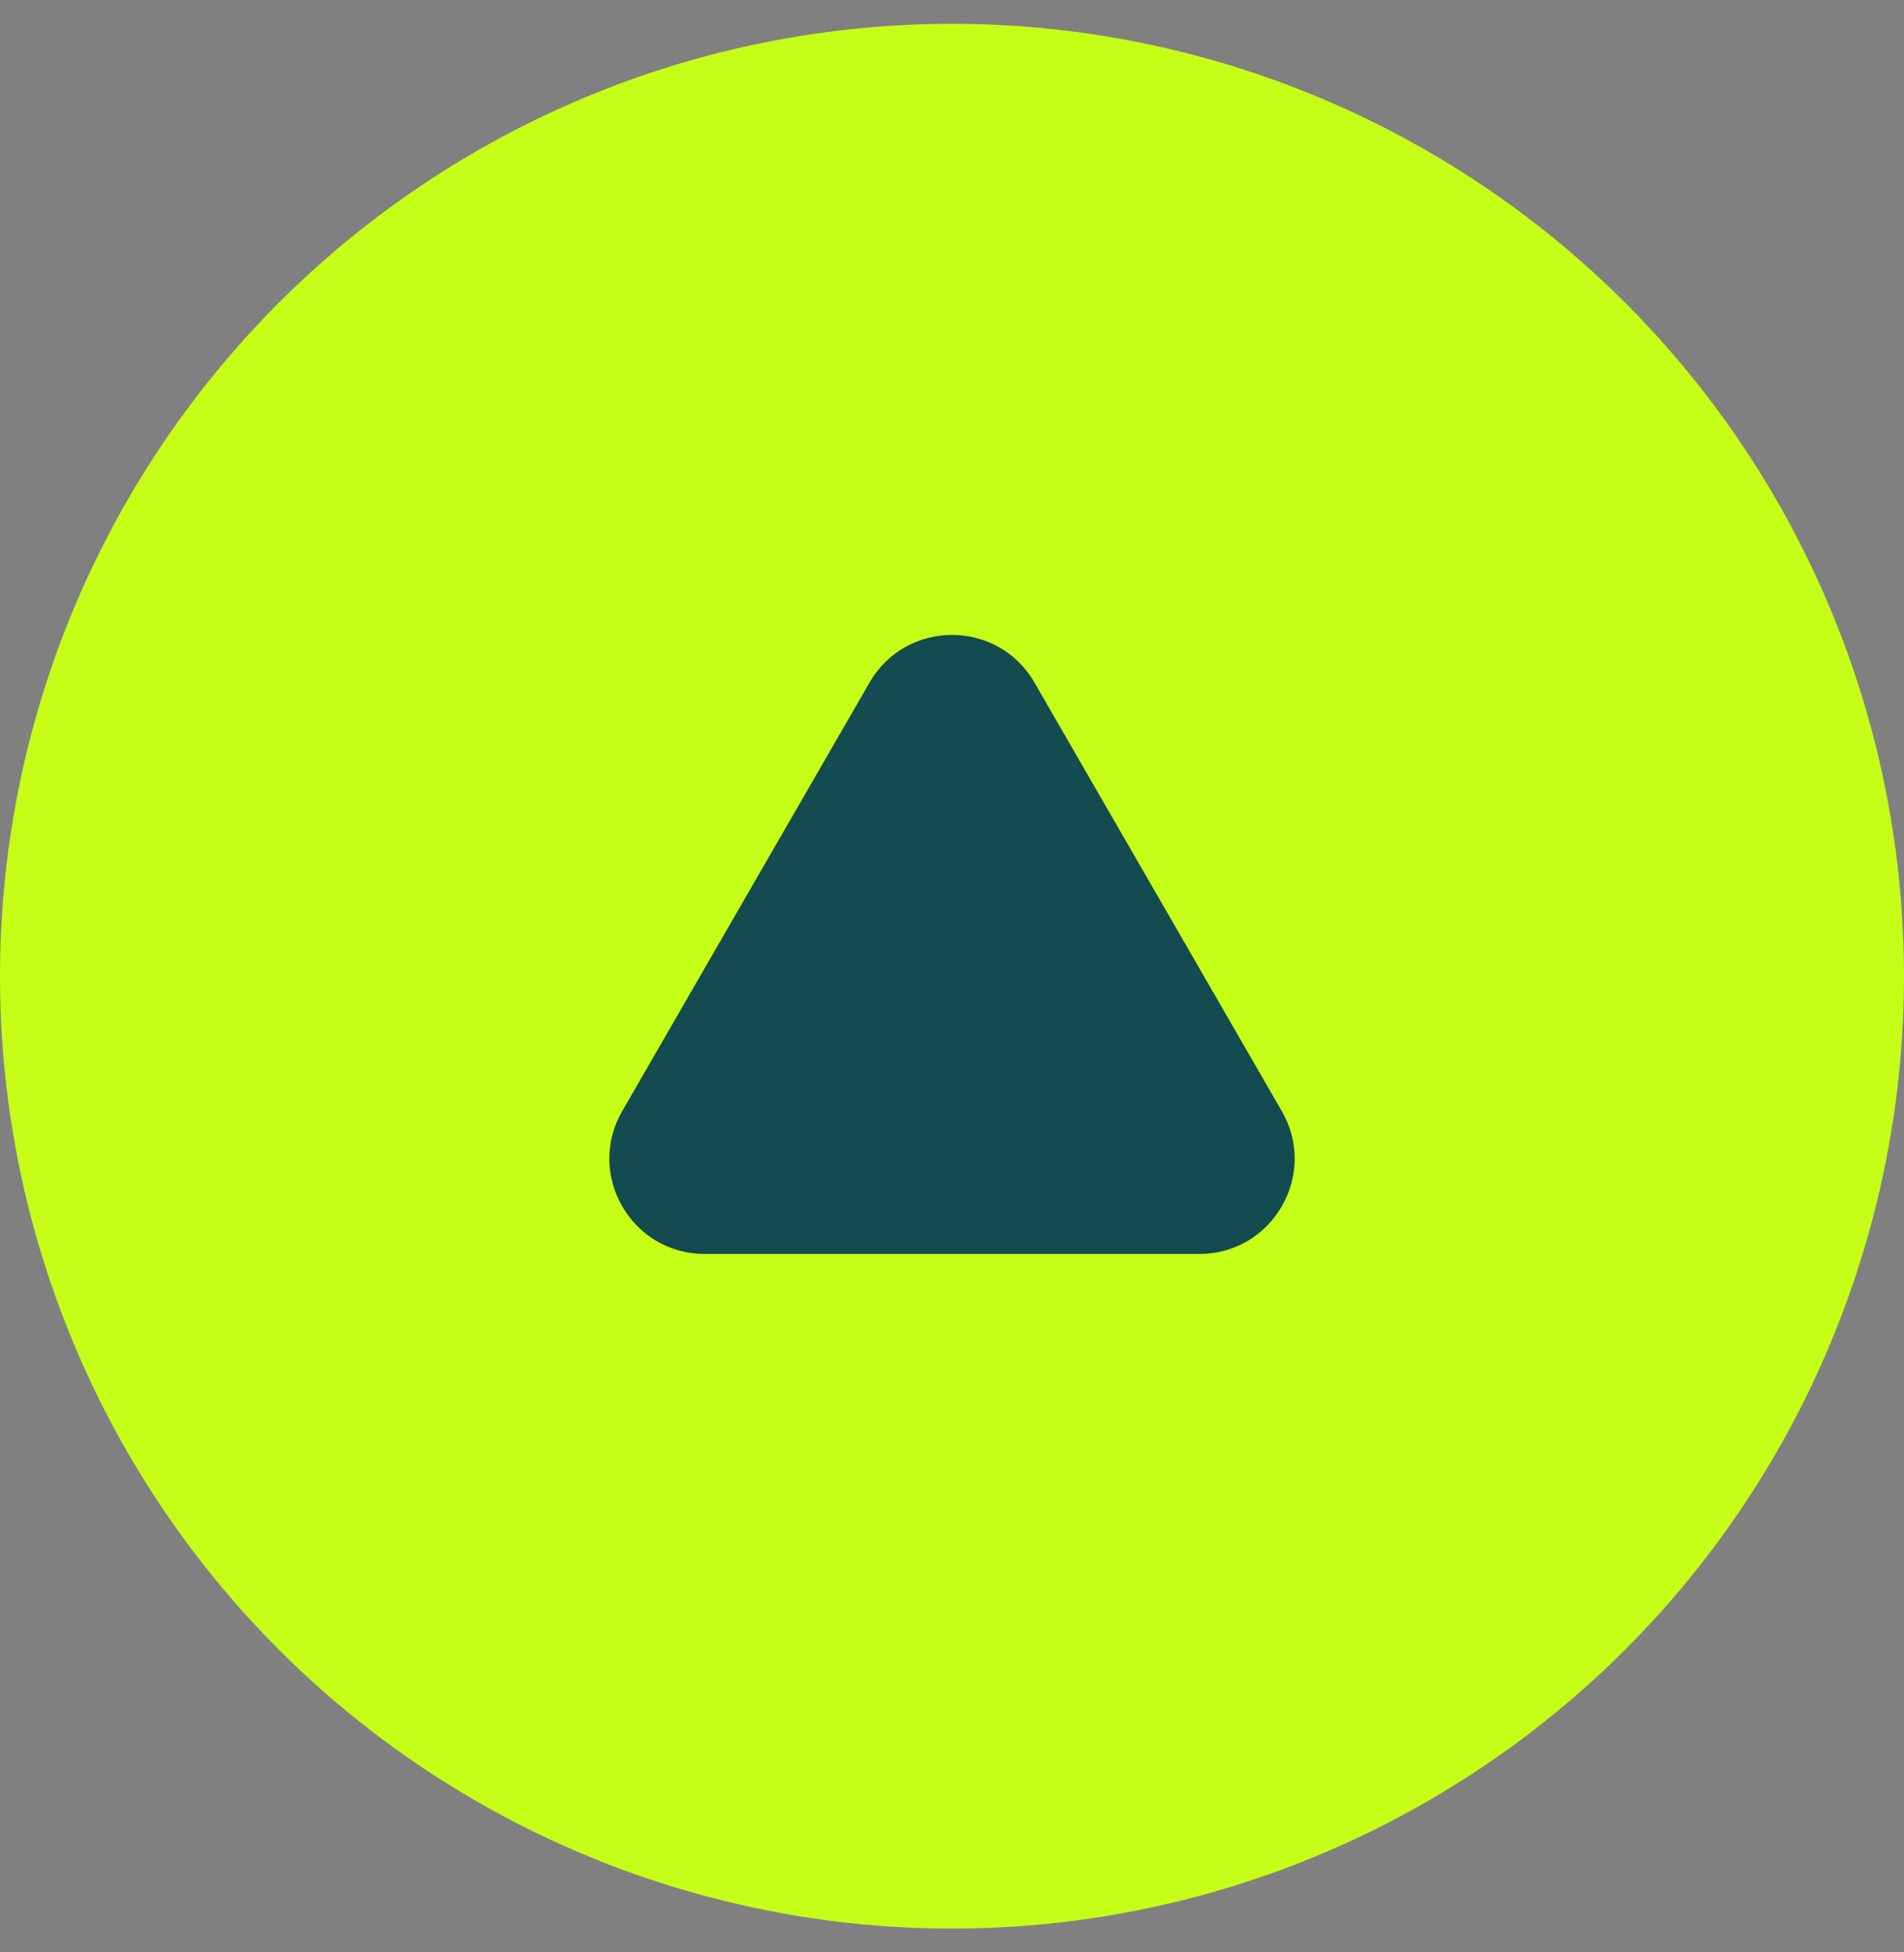
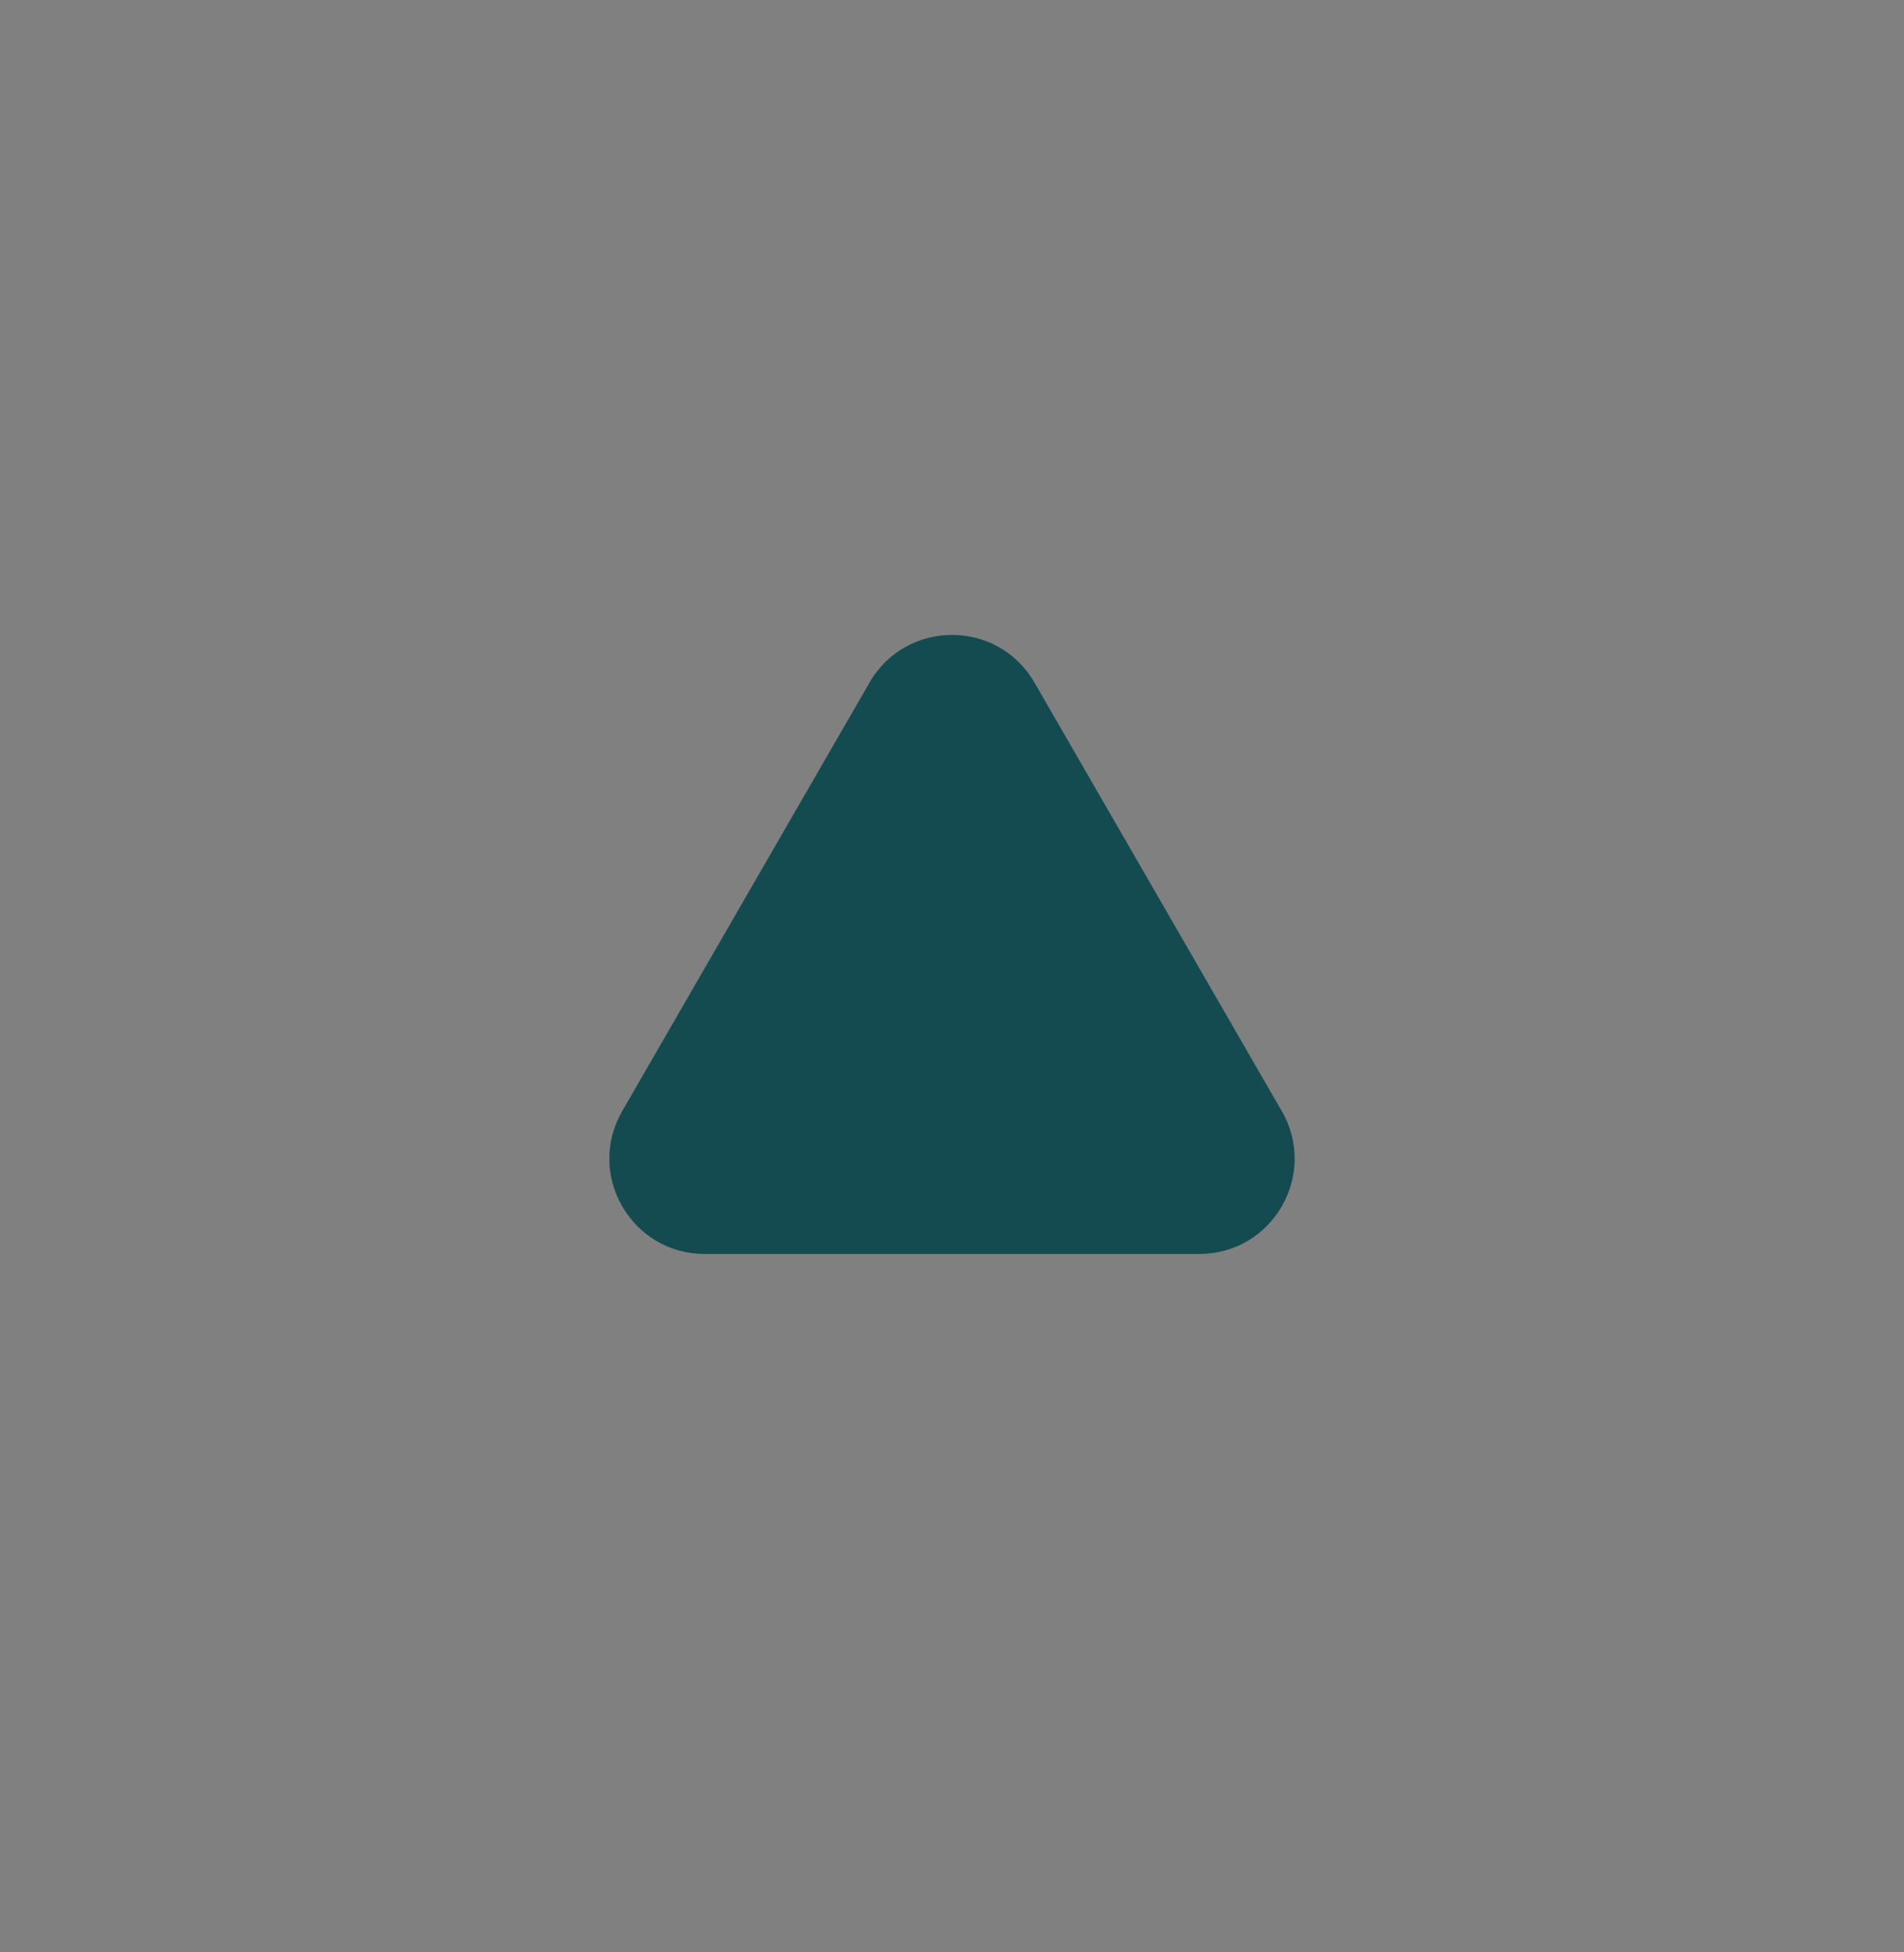
<svg xmlns="http://www.w3.org/2000/svg" width="40" height="41" viewBox="0 0 40 41" fill="none">
  <rect x="0" y="0" width="40" height="41" fill="#808080" stroke="none" />
  <g id="Group 10">
-     <circle id="Ellipse 2" cx="20" cy="20.5" r="20" fill="#C5FF17" />
    <path id="Polygon 2" d="M18.268 14.333C19.038 13 20.962 13 21.732 14.333L26.928 23.333C27.698 24.666 26.736 26.333 25.196 26.333H14.804C13.264 26.333 12.302 24.666 13.072 23.333L18.268 14.333Z" fill="#144B50" />
  </g>
</svg>